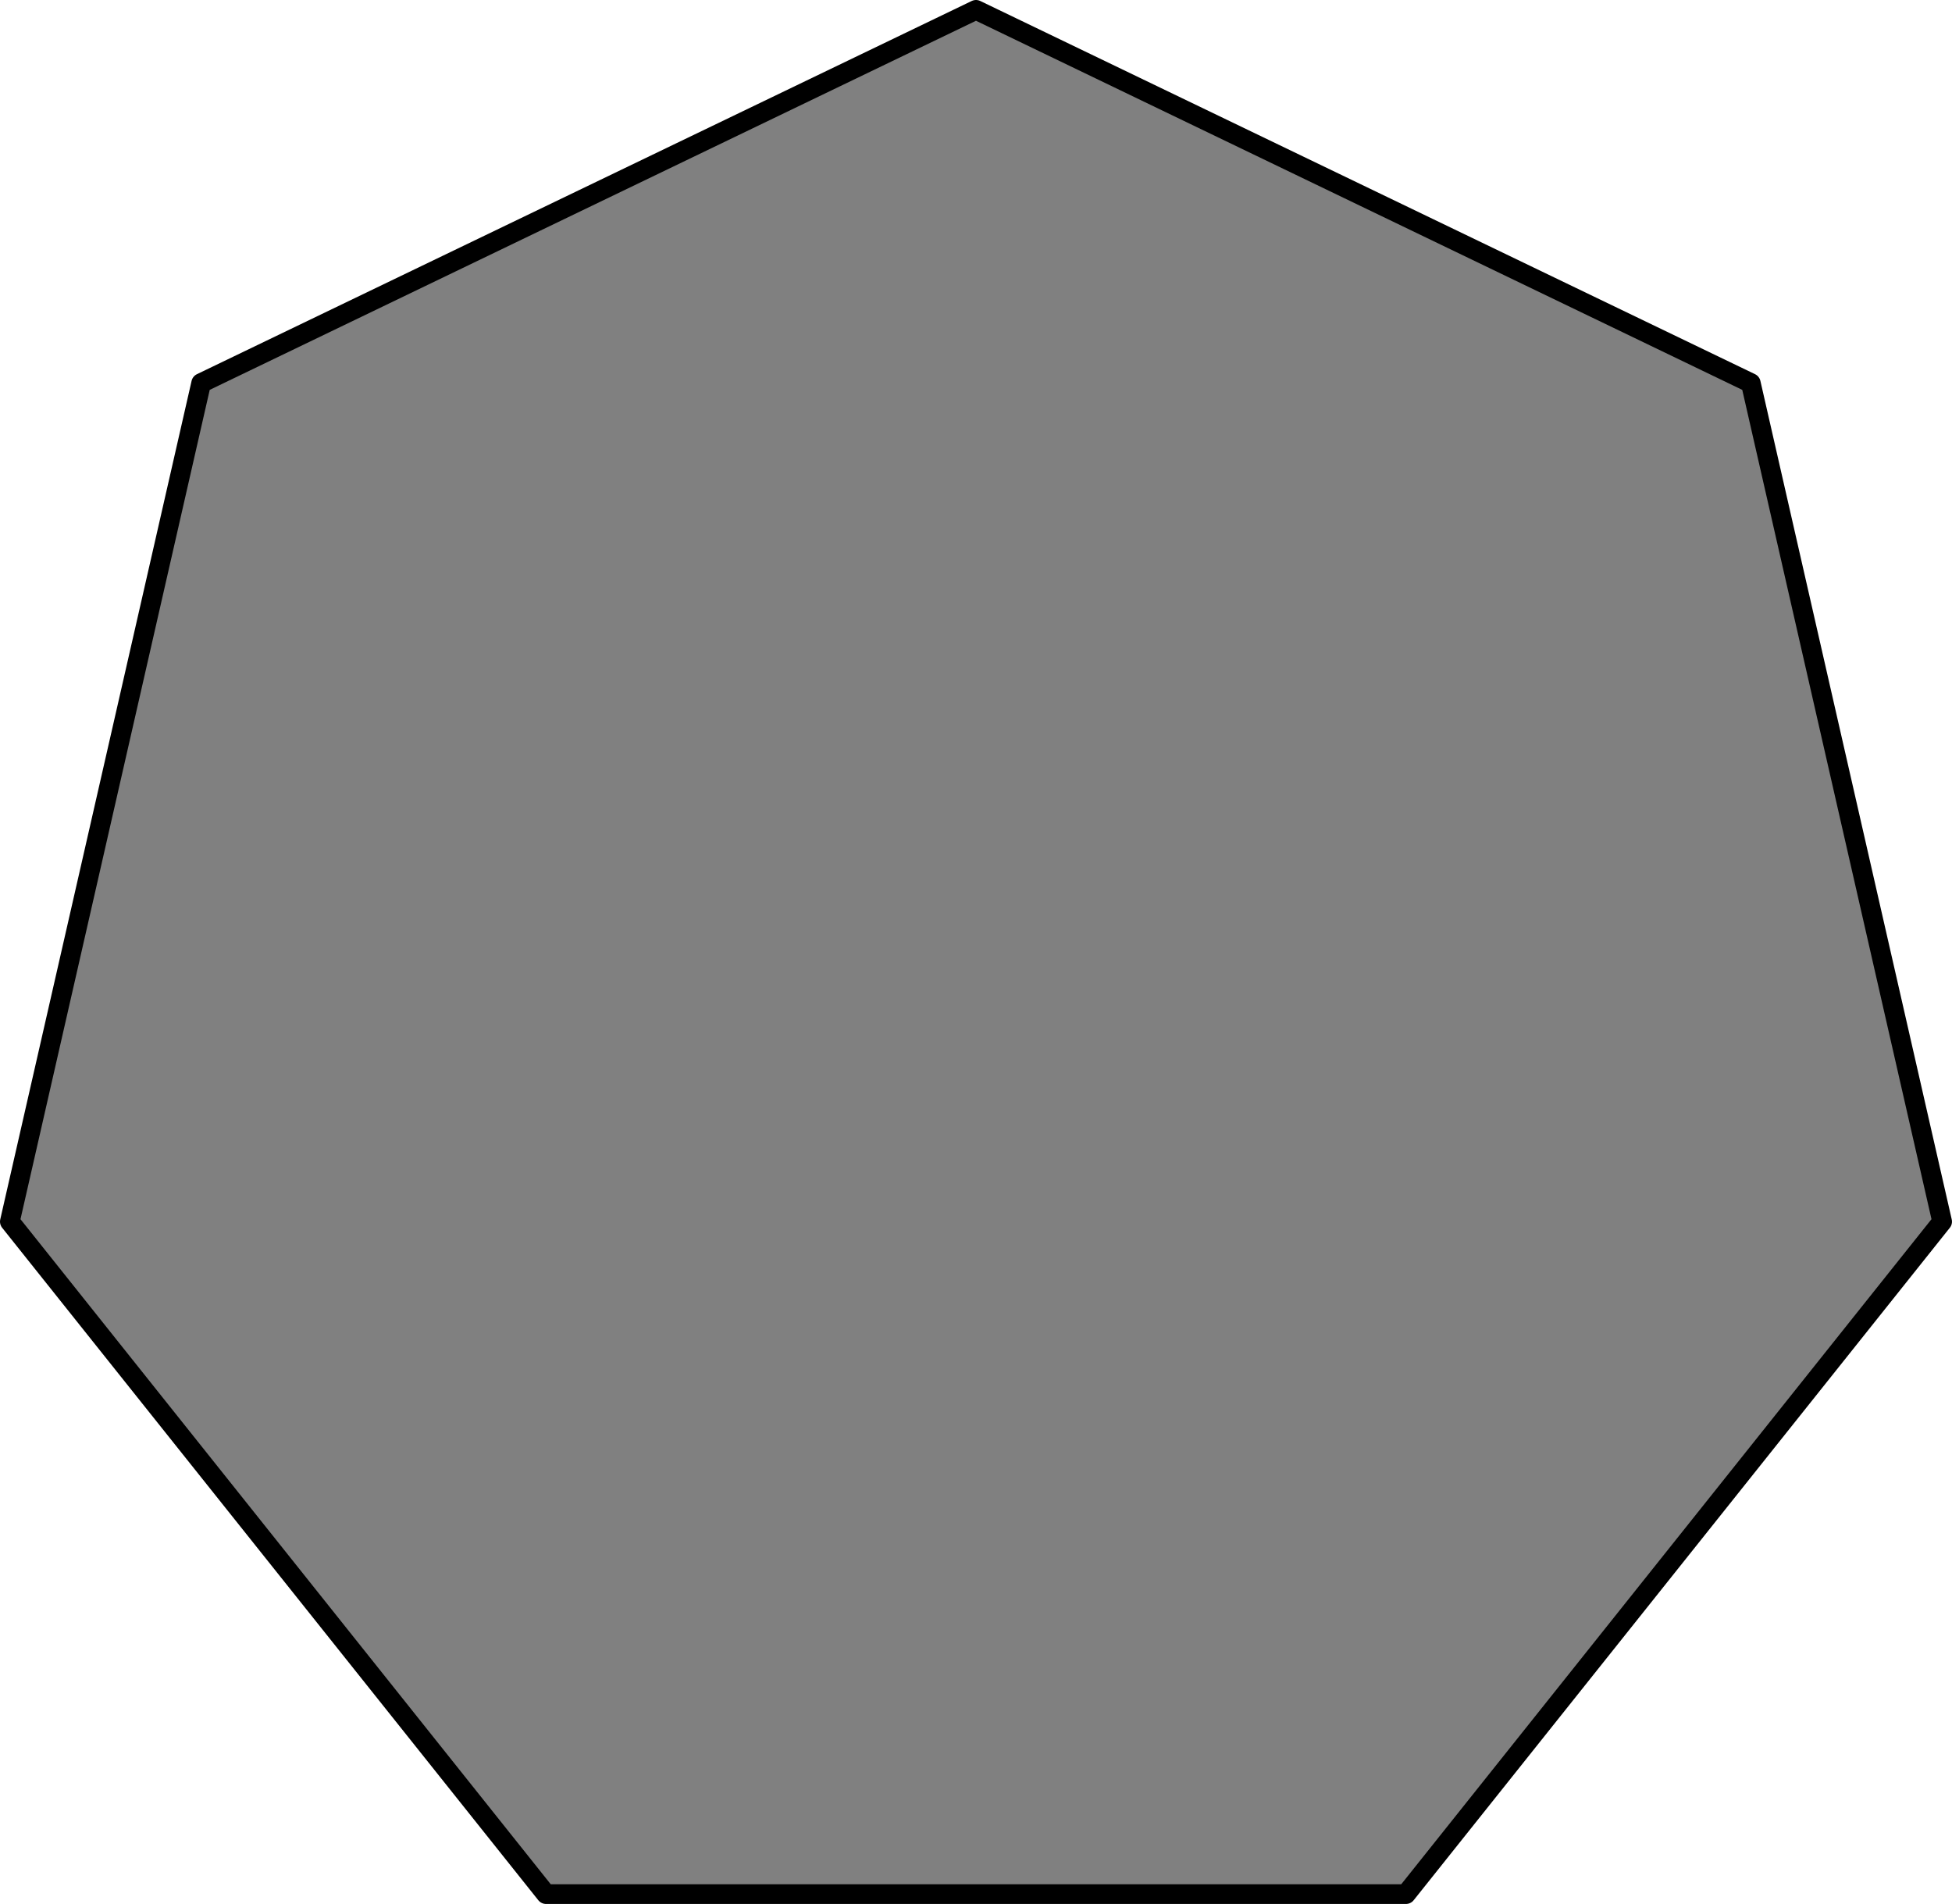
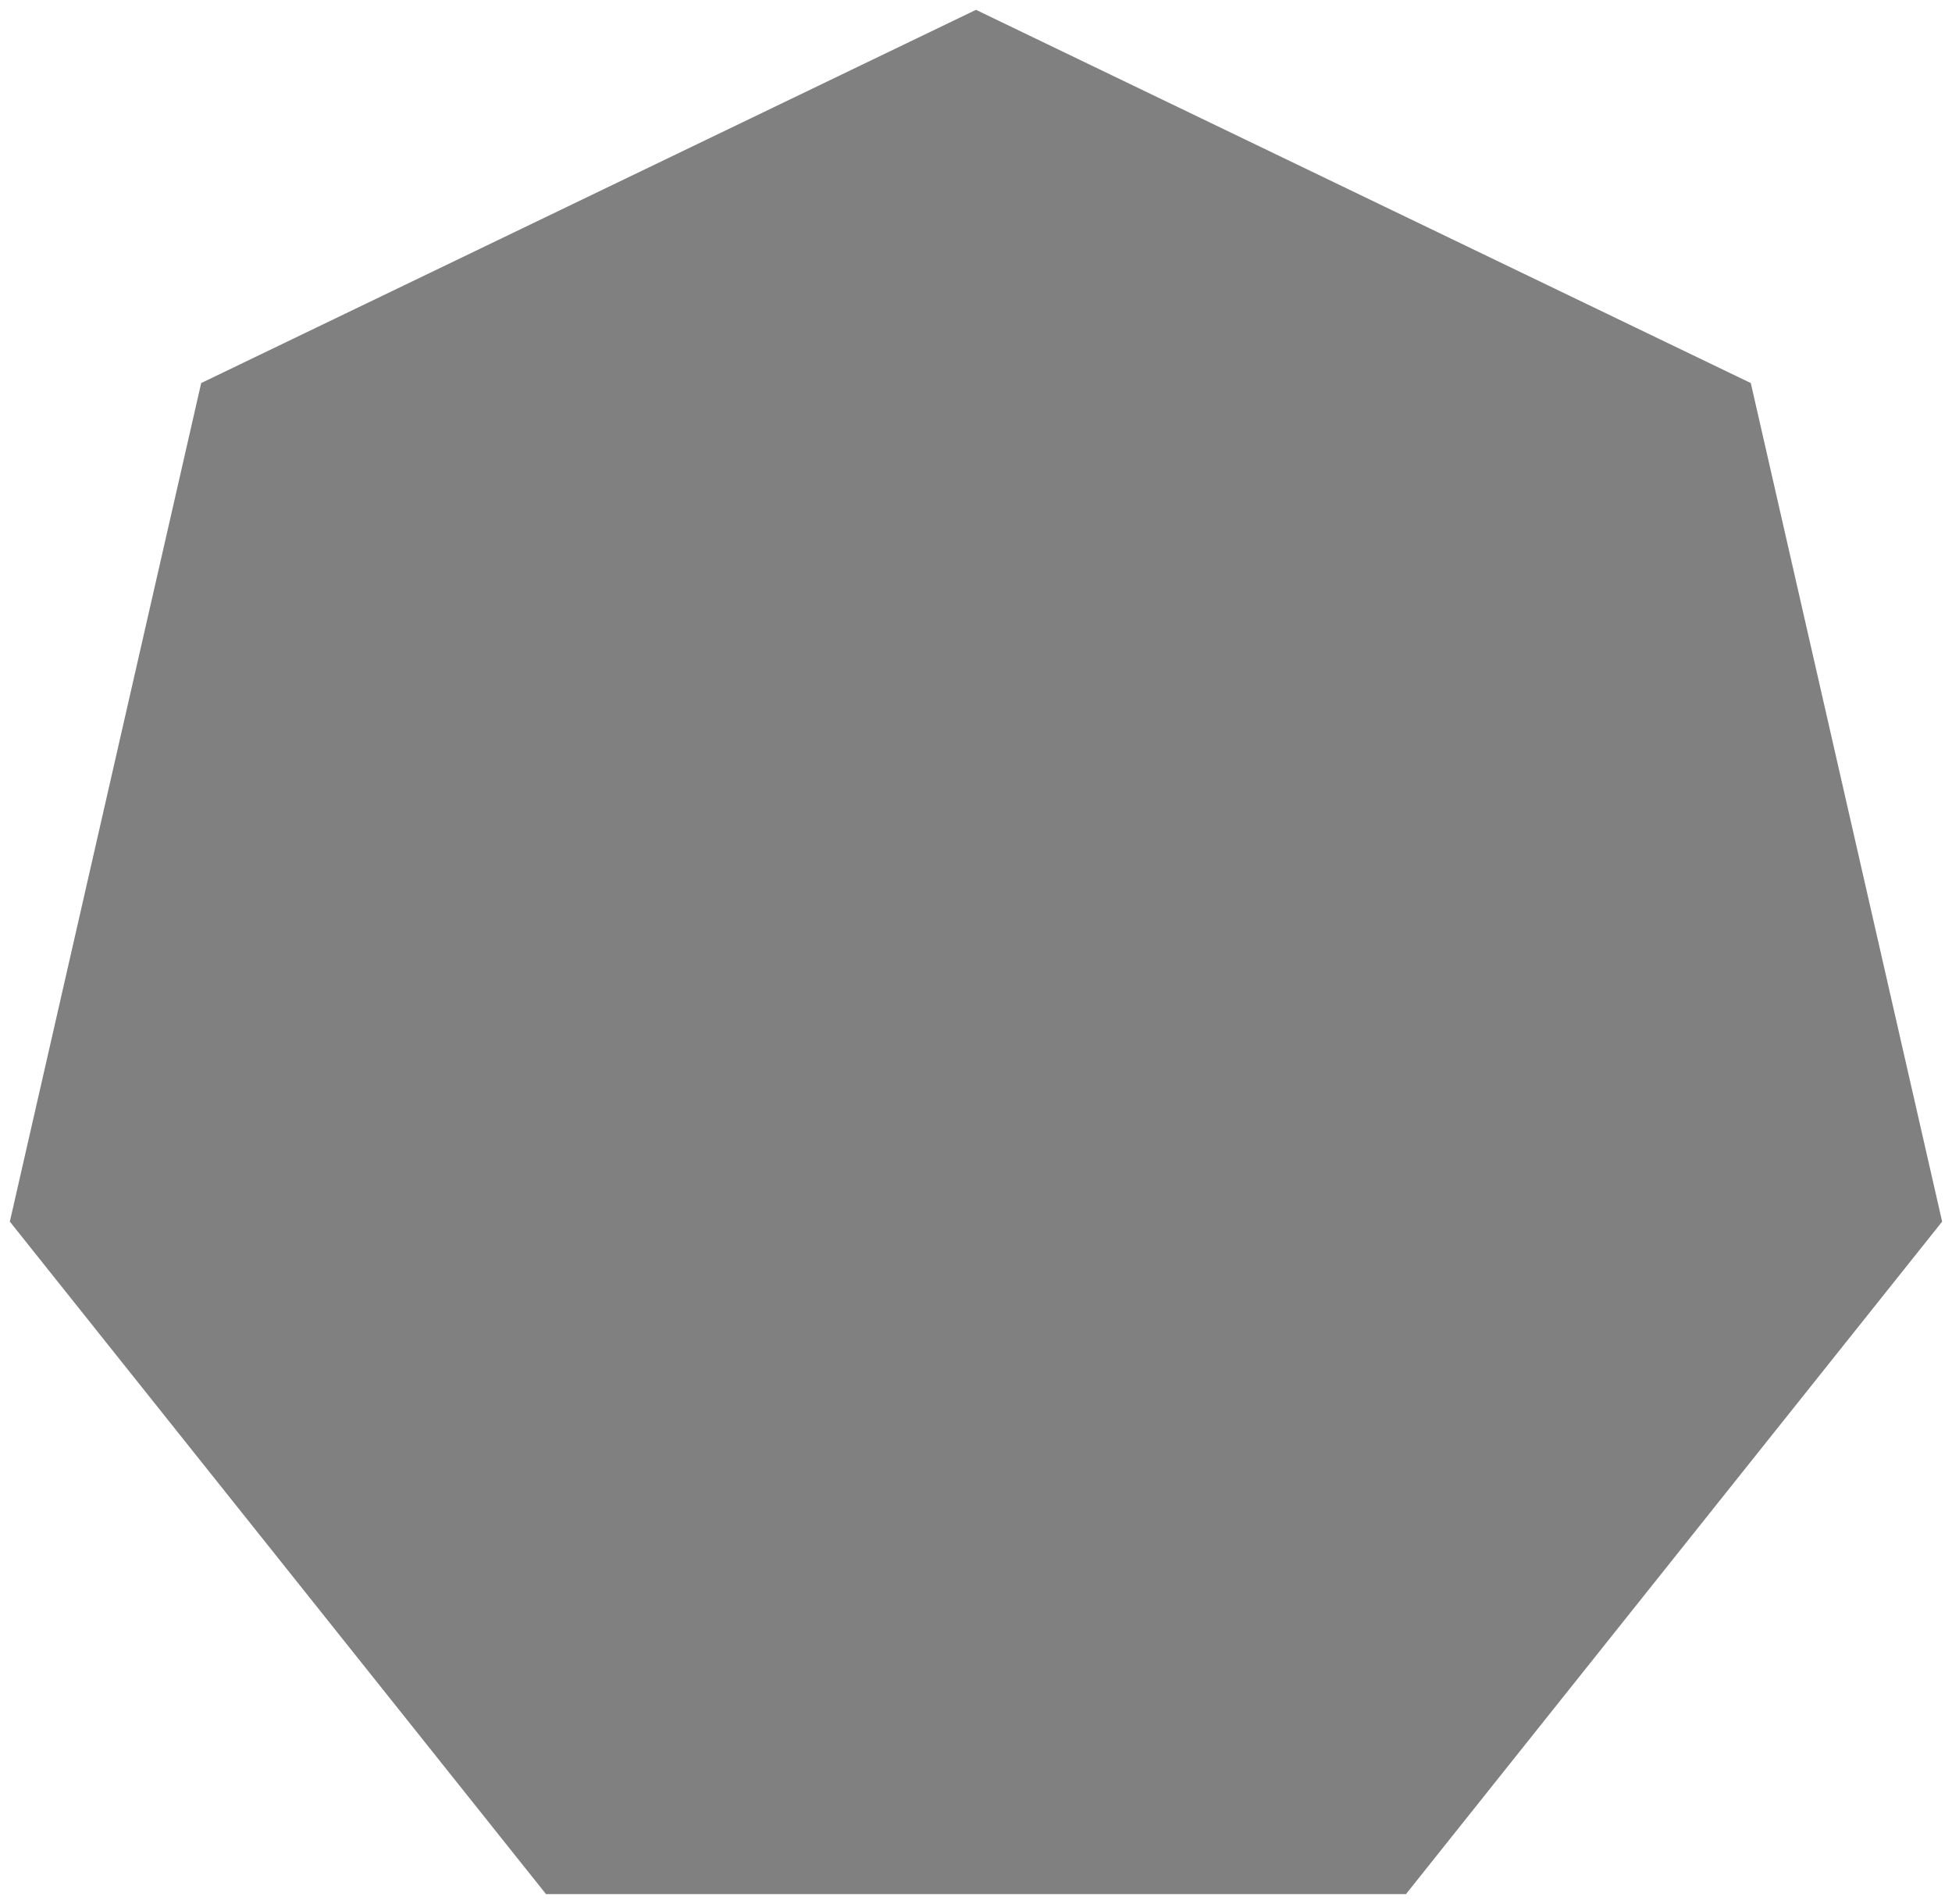
<svg xmlns="http://www.w3.org/2000/svg" height="97.112pt" version="1.1" viewBox="56.621 54.06 99.585 97.112" width="99.585pt">
  <g id="page1">
    <g transform="matrix(1 0 0 1 106.413 105.12)">
      <path d="M 21.936 45.551L 49.29 11.25L 39.528 -31.522L 3.09569e-15 -50.558L -39.528 -31.522L -49.29 11.25L -21.936 45.551L 21.936 45.551Z" fill="#808080" />
    </g>
    <g transform="matrix(1 0 0 1 106.413 105.12)">
-       <path d="M 21.936 45.551L 49.29 11.25L 39.528 -31.522L 3.09569e-15 -50.558L -39.528 -31.522L -49.29 11.25L -21.936 45.551L 21.936 45.551Z" fill="none" stroke="#000000" stroke-linecap="round" stroke-linejoin="round" stroke-miterlimit="10.037" stroke-width="1.004" />
-     </g>
+       </g>
  </g>
</svg>